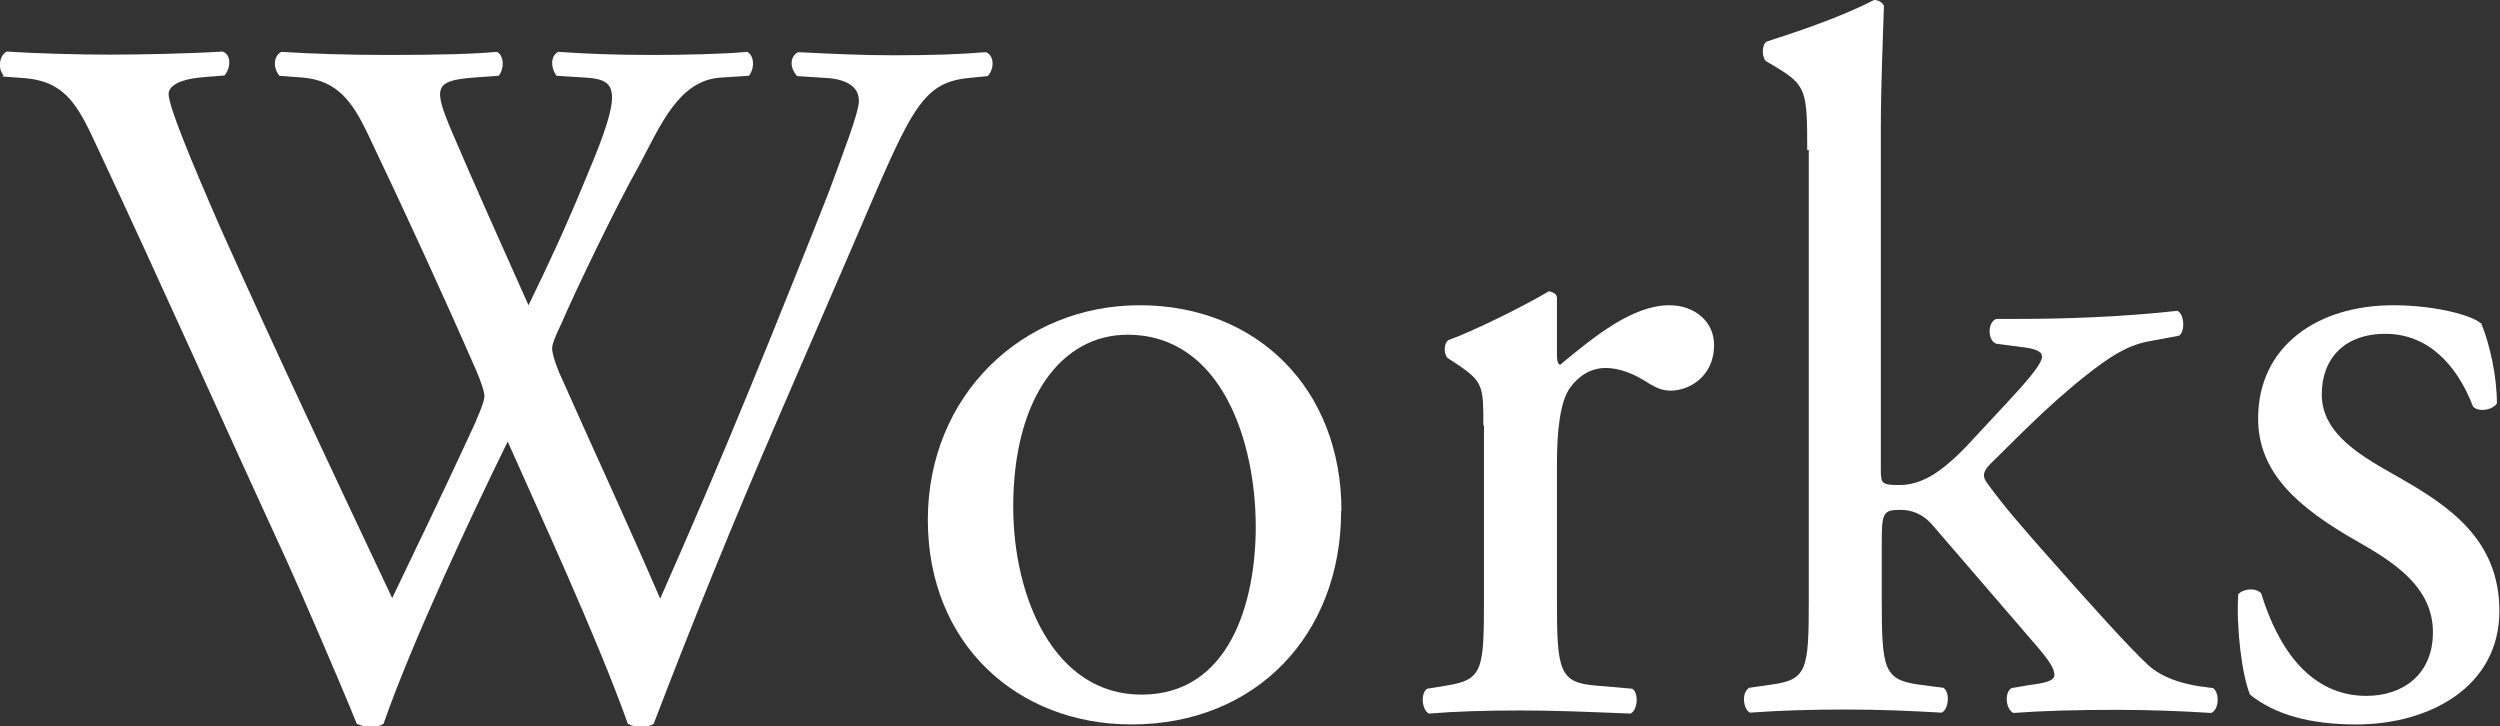
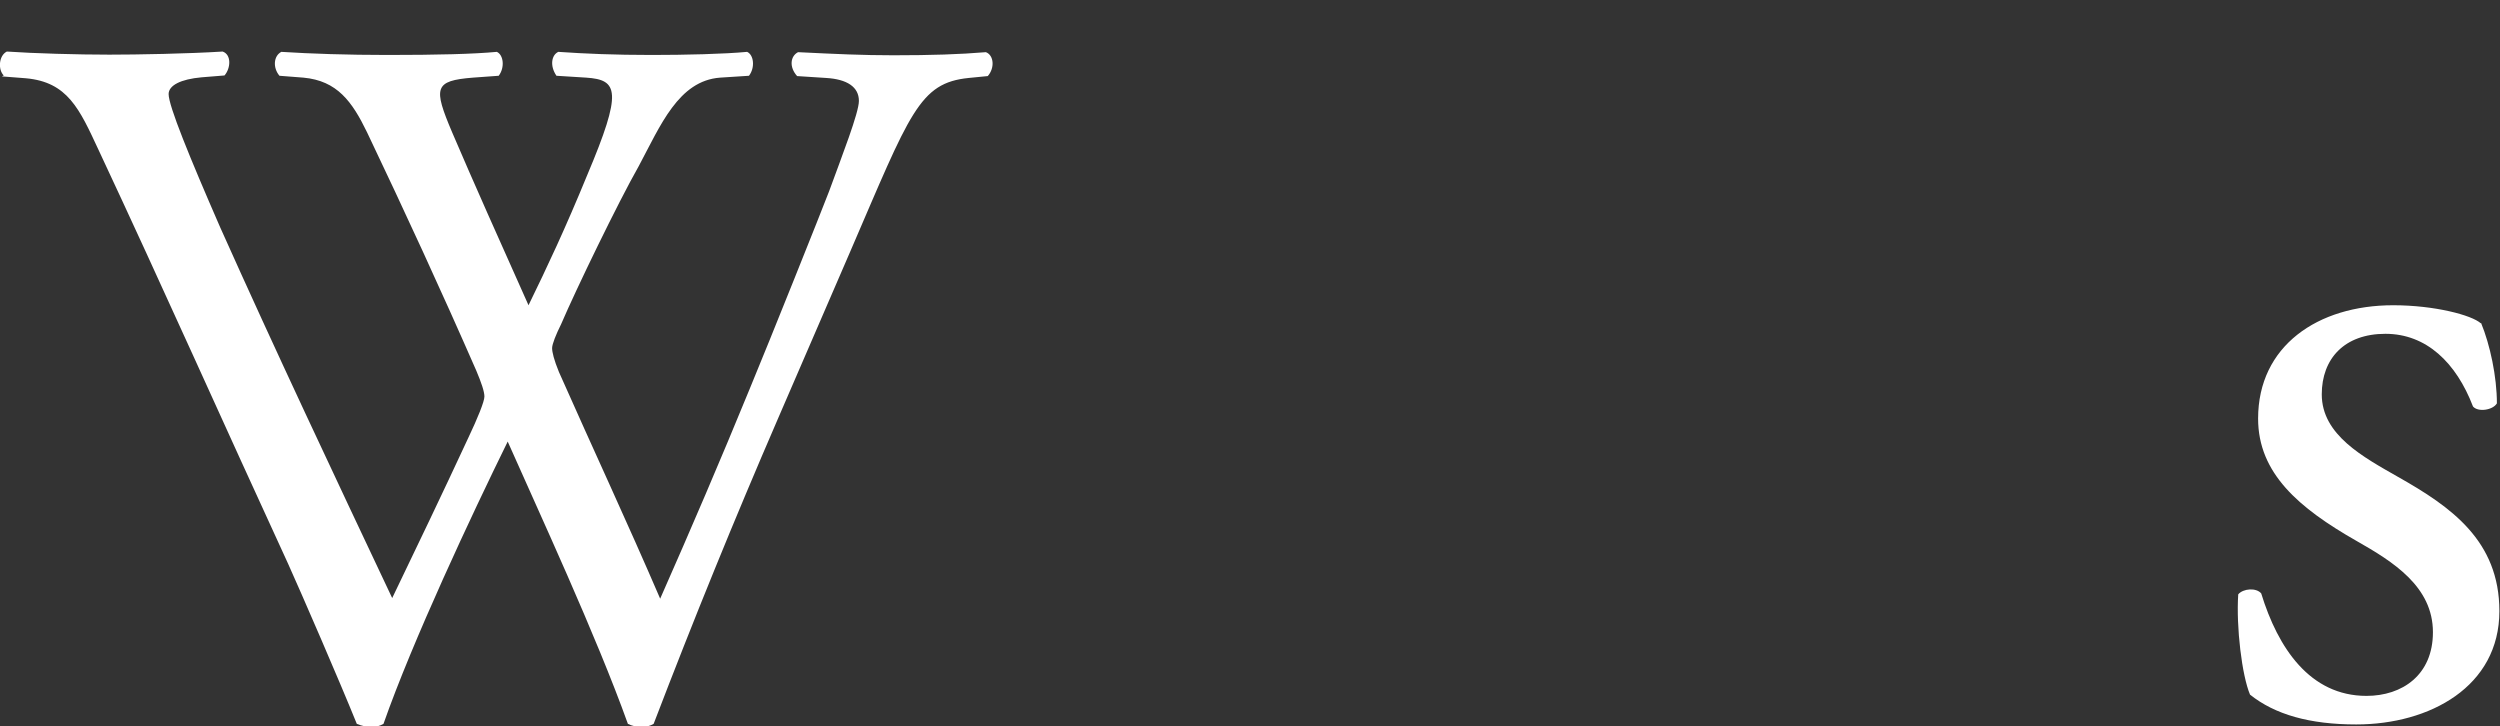
<svg xmlns="http://www.w3.org/2000/svg" viewBox="0 0 80.51 23.39">
  <rect x="0" y="0" width="80.51" height="23.39" fill="#333333" stroke="none" />
  <g fill="#fff">
    <path d="m.12 2.43c-.19-.19-.16-.64.1-.77.86.06 2.3.1 3.3.1.9 0 2.53-.03 3.65-.1.29.1.26.54.06.77l-.74.06c-.67.06-1.06.26-1.06.54 0 .38.67 2.02 1.66 4.29 1.79 4 3.68 8 5.54 11.94.77-1.6 1.63-3.39 2.46-5.18.29-.61.51-1.15.51-1.31s-.1-.45-.26-.83c-1.12-2.56-2.3-5.12-3.52-7.68-.48-.99-.96-1.66-2.05-1.76l-.77-.06c-.22-.26-.19-.64.06-.77.93.06 2.14.1 3.42.1 1.6 0 2.78-.03 3.52-.1.22.1.26.51.06.77l-.83.06c-1.25.1-1.28.32-.67 1.76.67 1.57 1.57 3.58 2.46 5.57.61-1.25 1.18-2.46 1.89-4.19 1.15-2.72.99-3.07-.03-3.14l-.96-.06c-.22-.32-.16-.67.06-.77.86.06 1.82.1 3.01.1 1.06 0 2.34-.03 3.07-.1.22.1.26.51.06.77l-.93.06c-1.34.1-1.92 1.54-2.62 2.85-.67 1.18-2.02 3.97-2.5 5.09-.16.32-.29.64-.29.77s.06.38.22.77c1.09 2.46 2.21 4.86 3.26 7.3.99-2.24 1.95-4.48 2.88-6.75.64-1.54 2.34-5.79 2.56-6.37.42-1.15.96-2.53.96-2.91 0-.45-.38-.7-1.06-.74l-.93-.06c-.26-.29-.22-.64.03-.77 1.22.06 2.08.1 3.07.1 1.22 0 2.14-.03 2.98-.1.26.1.29.51.06.77l-.61.06c-1.6.16-1.89 1.12-3.81 5.57l-2.34 5.41c-1.41 3.26-2.69 6.4-4 9.82-.1.06-.22.1-.38.1s-.32-.03-.45-.1c-1.02-2.85-2.88-6.85-3.87-9.09-1.15 2.34-3.07 6.43-4 9.09-.1.06-.22.1-.38.1s-.32-.03-.48-.1c-.54-1.34-1.79-4.22-2.21-5.15-2.05-4.45-4.03-8.9-6.11-13.34-.61-1.31-.99-2.18-2.34-2.3l-.77-.06z" />
-     <path d="m43.19 16.45c0 4-2.75 6.88-6.75 6.88-3.68 0-6.56-2.59-6.56-6.59s3.04-6.91 6.82-6.91 6.5 2.69 6.5 6.62zm-6.88-5.67c-2.11 0-3.68 2.02-3.68 5.54 0 2.91 1.31 6.05 4.13 6.05s3.68-2.94 3.68-5.41c0-2.72-1.09-6.18-4.13-6.18z" />
-     <path d="m47.77 13.7c0-1.25 0-1.41-.86-1.98l-.29-.19c-.13-.13-.13-.48.03-.58.74-.26 2.43-1.09 3.23-1.57.16.03.26.1.26.22v1.86c0 .16.03.26.1.29 1.12-.93 2.34-1.92 3.52-1.92.8 0 1.44.51 1.44 1.28 0 1.06-.86 1.47-1.38 1.47-.32 0-.48-.1-.7-.22-.48-.32-.96-.51-1.41-.51-.51 0-.9.29-1.15.64-.32.45-.42 1.38-.42 2.46v4.35c0 2.3.06 2.69 1.28 2.78l1.15.1c.22.16.16.7-.06.8-1.5-.06-2.43-.1-3.55-.1s-2.11.03-2.94.1c-.22-.1-.29-.64-.06-.8l.61-.1c1.18-.19 1.22-.48 1.22-2.78v-5.6z" />
-     <path d="m58.2 4.83c0-1.89-.03-2.08-.99-2.66l-.32-.19c-.16-.1-.16-.54 0-.64.8-.26 2.3-.74 3.46-1.34.13 0 .26.06.32.19-.03.96-.1 2.56-.1 3.97v10.98c0 .42.03.48.58.48.7 0 1.31-.35 2.18-1.25l1.31-1.41c.9-.96 1.12-1.31 1.12-1.47s-.16-.26-.7-.32l-.77-.1c-.29-.1-.29-.7 0-.8h.74c1.41 0 3.3-.06 5.09-.26.22.1.26.64.06.8l-1.02.19c-.64.13-1.18.45-2.02 1.12-1.25.99-2.34 2.14-2.91 2.69-.38.35-.42.51-.22.77.54.74 1.06 1.34 2.14 2.56 1.25 1.41 2.37 2.66 3.01 3.26.45.42 1.09.61 1.66.7l.45.06c.22.16.19.7-.06.8-.93-.06-2.02-.1-3.04-.1-1.28 0-2.4.03-3.33.1-.26-.13-.29-.67-.06-.8l.58-.1c.48-.06.8-.13.8-.32s-.13-.42-.54-.9l-3.42-3.97c-.29-.32-.64-.45-.99-.45-.58 0-.61.1-.61 1.09v1.76c0 2.3.06 2.62 1.22 2.78l.77.1c.22.16.16.7-.06.8-1.06-.06-1.98-.1-3.1-.1s-2.11.03-3.07.1c-.22-.1-.29-.64-.03-.8l.7-.1c1.18-.16 1.22-.48 1.22-2.78v-14.44z" />
    <path d="m79.9 10.4c.29.7.51 1.73.51 2.59-.13.22-.61.29-.77.1-.54-1.41-1.5-2.34-2.82-2.34s-2.05.8-2.05 1.95c0 1.31 1.34 2.02 2.46 2.66 1.7.96 3.26 2.05 3.26 4.32 0 2.43-2.24 3.65-4.61 3.65-1.5 0-2.62-.32-3.42-.96-.26-.61-.45-2.18-.38-3.23.16-.19.58-.22.74-.03.54 1.76 1.57 3.3 3.39 3.3 1.15 0 2.14-.67 2.14-2.05 0-1.47-1.28-2.27-2.46-2.94-1.86-1.06-3.17-2.18-3.17-3.94 0-2.34 1.92-3.65 4.35-3.65 1.34 0 2.53.32 2.82.58z" />
  </g>
</svg>